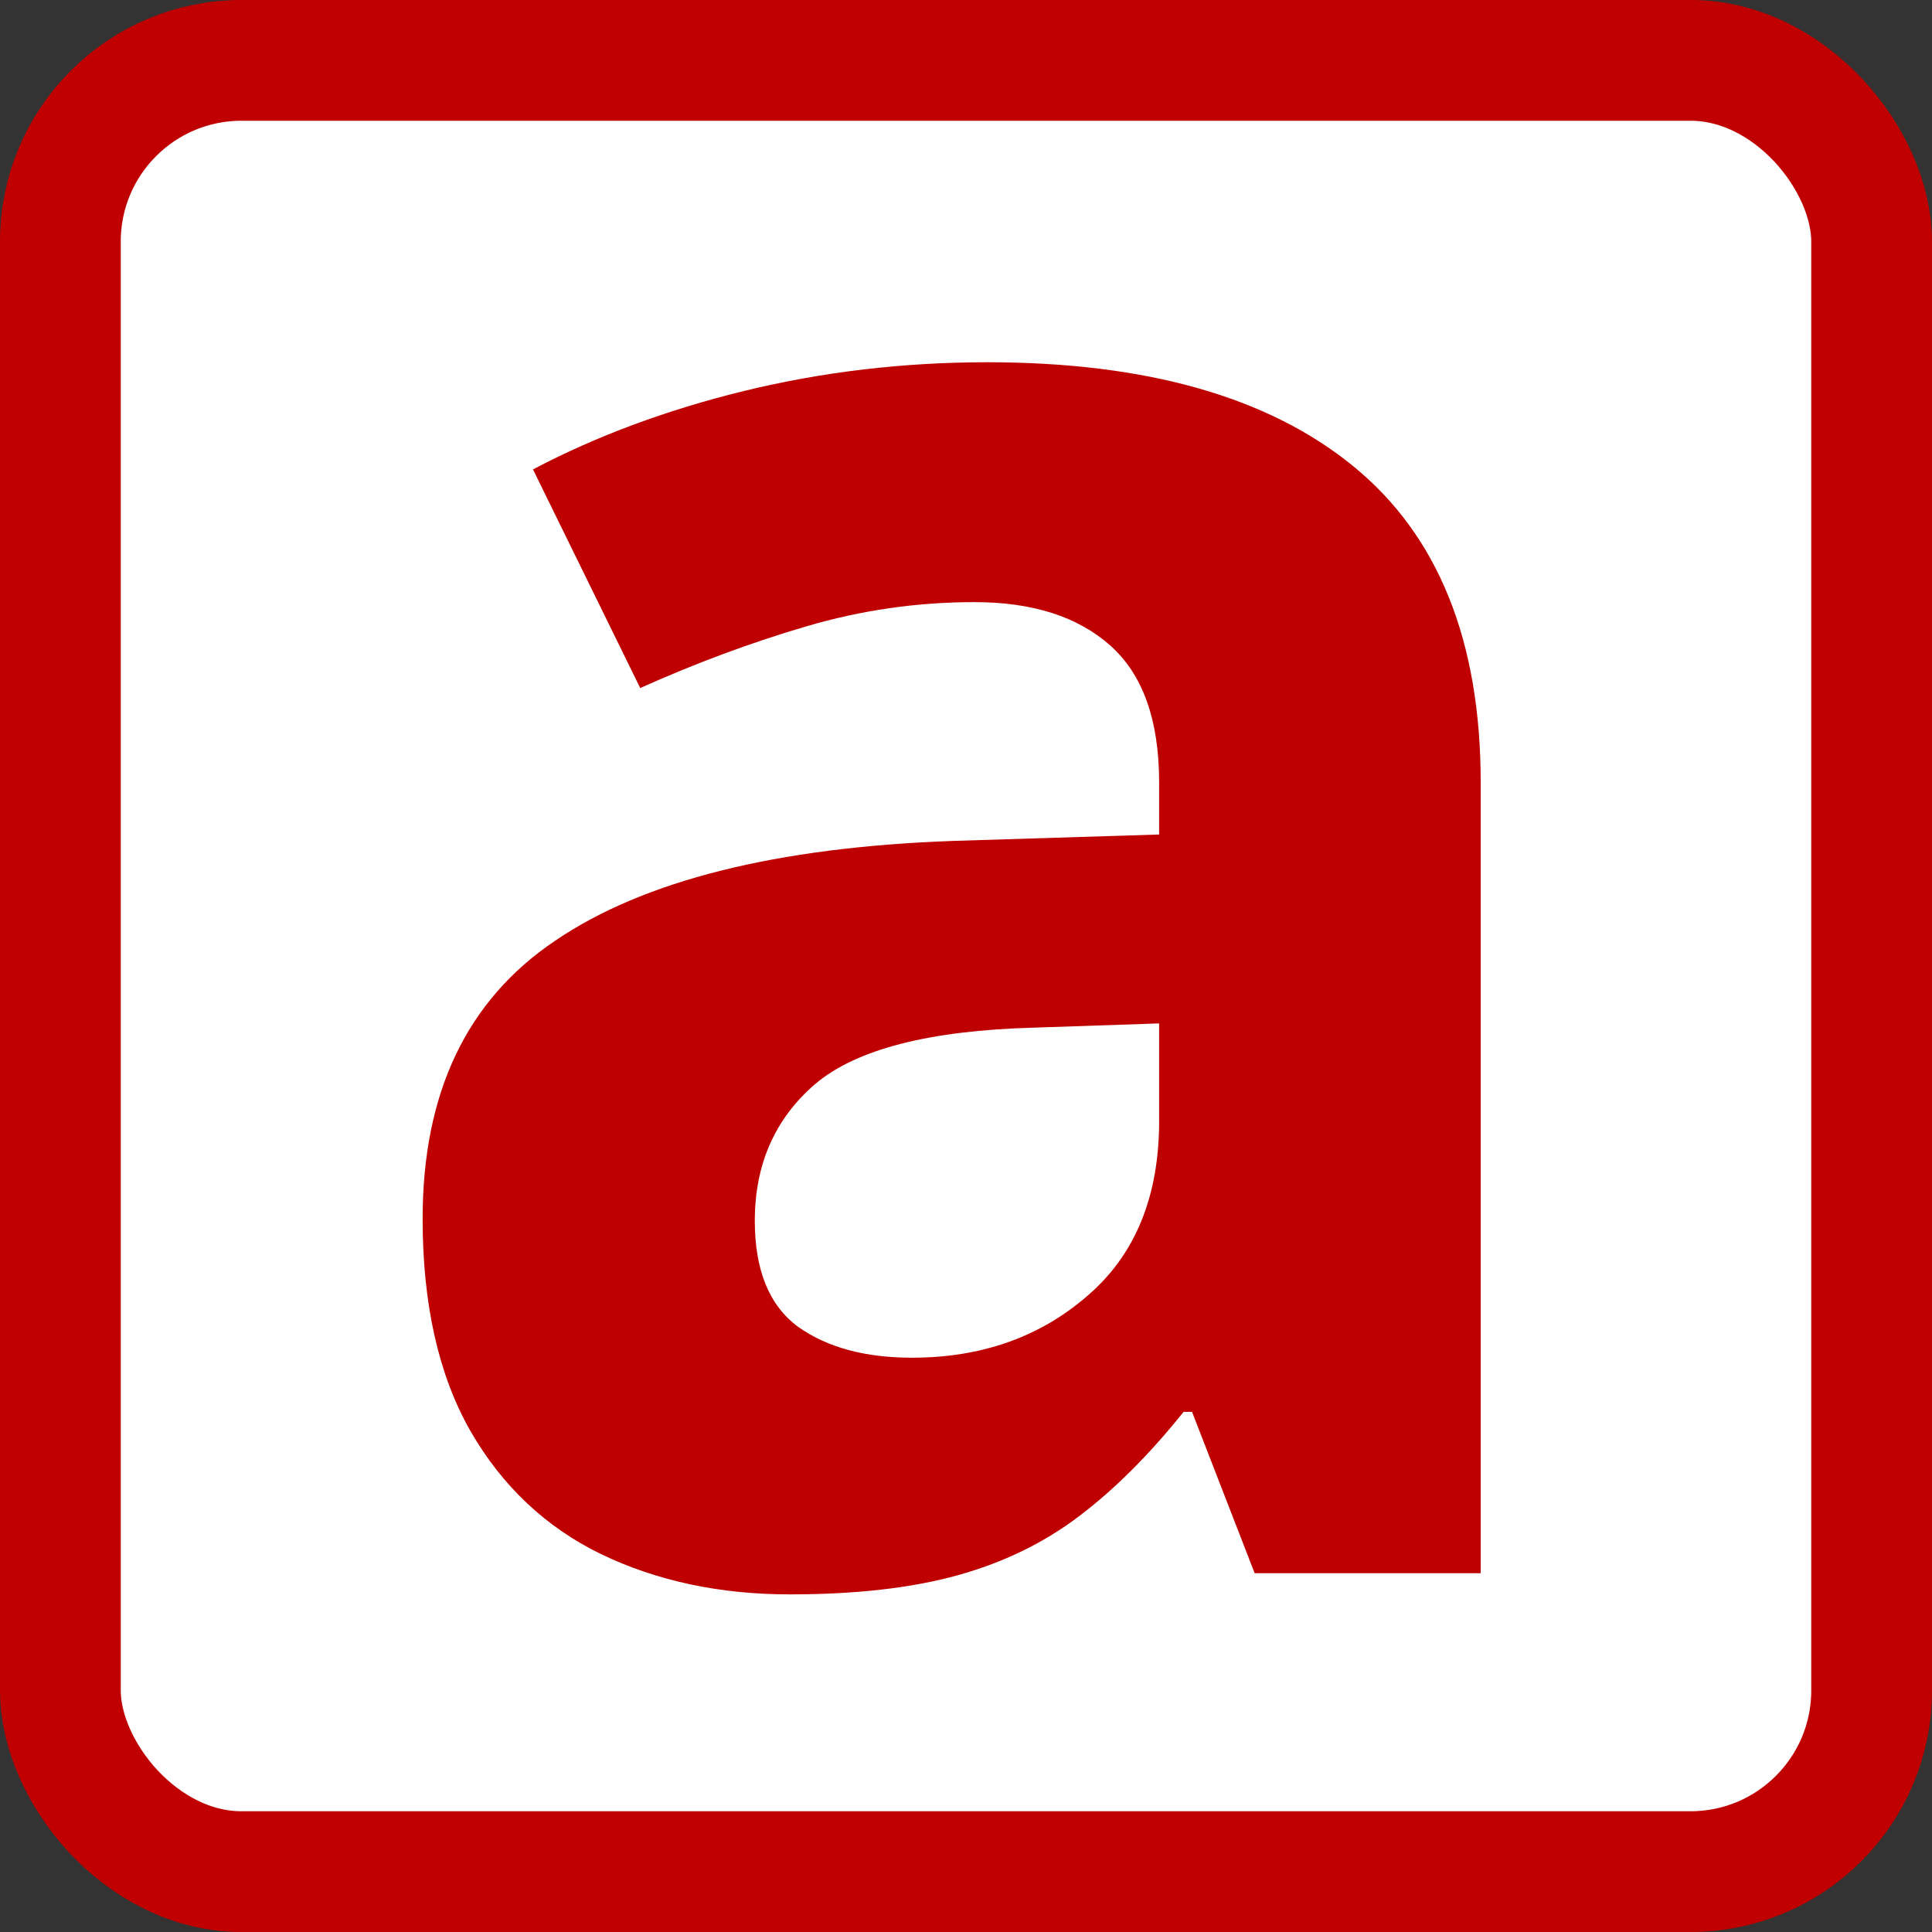
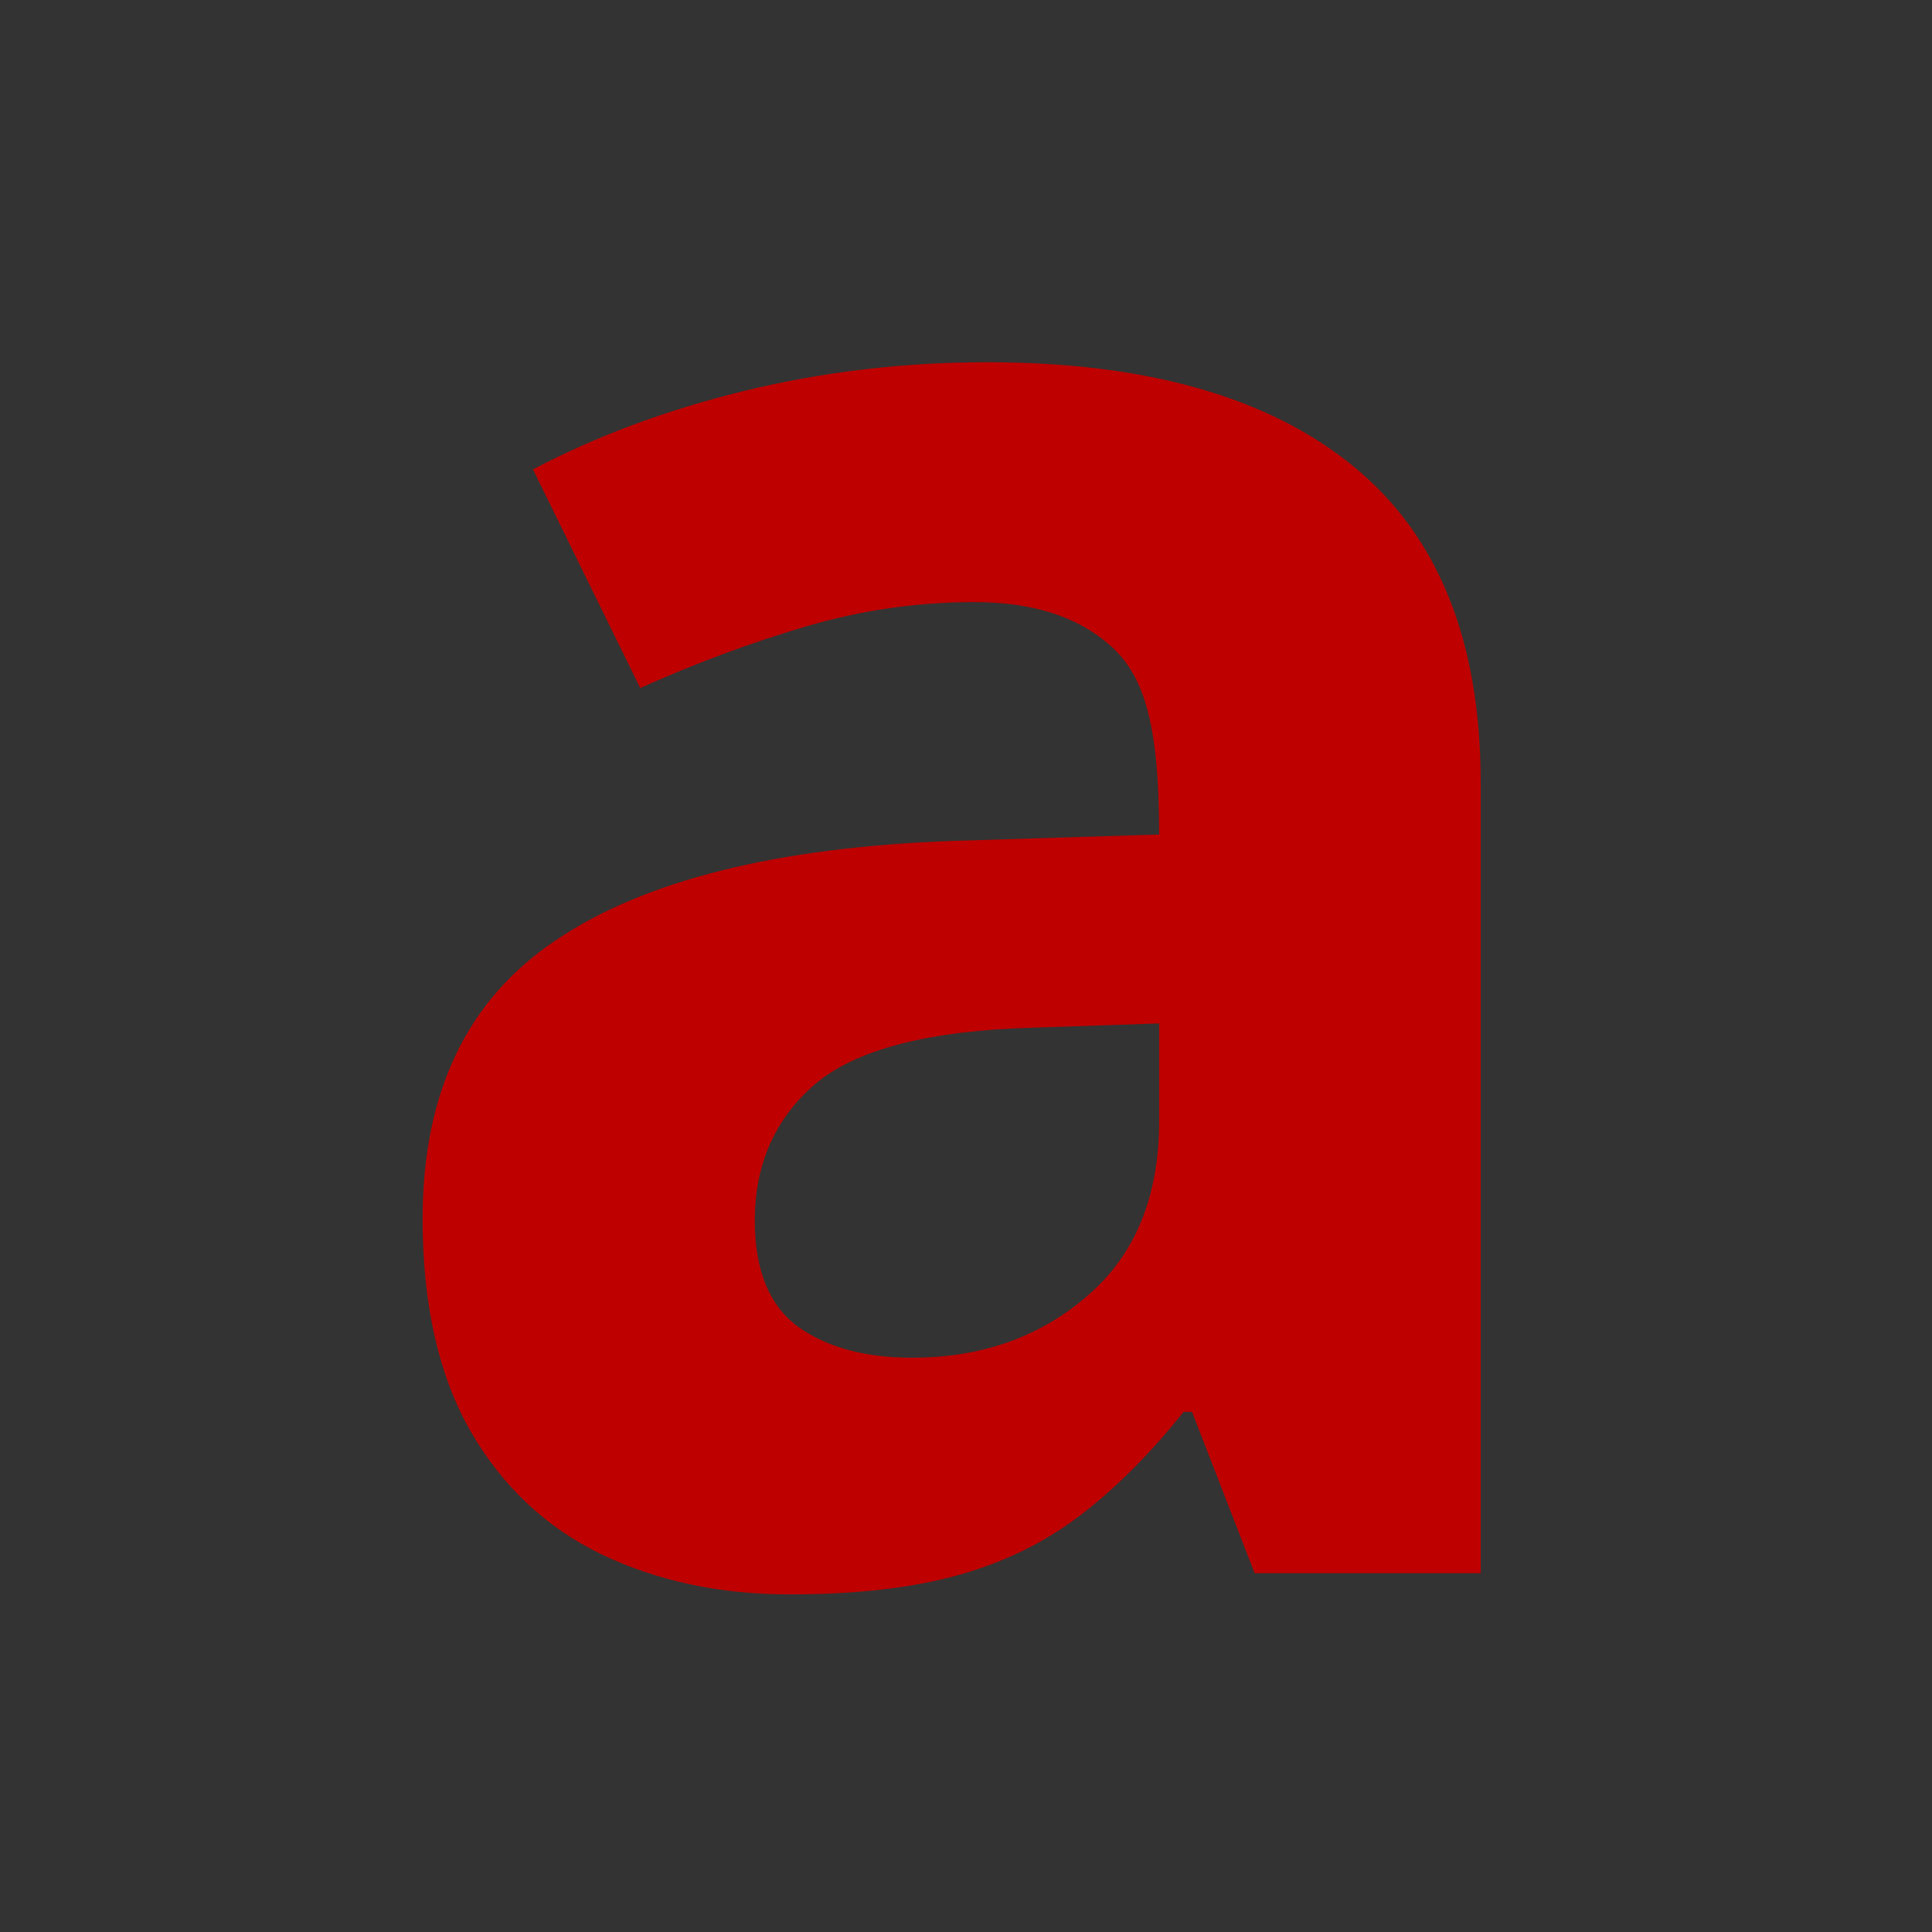
<svg xmlns="http://www.w3.org/2000/svg" width="32" height="32" viewBox="0 0 32 32" fill="none">
  <rect x="0" y="0" width="32" height="32" fill="#333333" stroke="none" />
-   <rect x="1" y="1" width="30" height="30" rx="3" fill="white" />
-   <rect x="1" y="1" width="30" height="30" rx="3" stroke="#C00000" stroke-width="2" />
-   <path d="M16.352 6C18.988 6 21.01 6.574 22.416 7.723C23.822 8.871 24.525 10.617 24.525 12.961V26.057H20.781L19.744 23.385H19.604C19.041 24.088 18.467 24.662 17.881 25.107C17.295 25.553 16.621 25.881 15.859 26.092C15.098 26.303 14.172 26.408 13.082 26.408C11.922 26.408 10.879 26.186 9.953 25.74C9.039 25.295 8.318 24.615 7.791 23.701C7.264 22.775 7 21.604 7 20.186C7 18.1 7.732 16.564 9.197 15.58C10.662 14.584 12.859 14.033 15.789 13.928L19.199 13.822V12.961C19.199 11.93 18.93 11.174 18.391 10.693C17.852 10.213 17.102 9.973 16.141 9.973C15.191 9.973 14.26 10.107 13.346 10.377C12.432 10.646 11.518 10.986 10.604 11.396L8.828 7.775C9.871 7.225 11.037 6.791 12.326 6.475C13.627 6.158 14.969 6 16.352 6ZM19.199 16.951L17.125 17.021C15.391 17.068 14.184 17.379 13.504 17.953C12.836 18.527 12.502 19.283 12.502 20.221C12.502 21.041 12.742 21.627 13.223 21.979C13.703 22.318 14.33 22.488 15.104 22.488C16.252 22.488 17.219 22.148 18.004 21.469C18.801 20.789 19.199 19.822 19.199 18.568V16.951Z" fill="#BE0100" />
+   <path d="M16.352 6C18.988 6 21.01 6.574 22.416 7.723C23.822 8.871 24.525 10.617 24.525 12.961V26.057H20.781L19.744 23.385H19.604C19.041 24.088 18.467 24.662 17.881 25.107C17.295 25.553 16.621 25.881 15.859 26.092C15.098 26.303 14.172 26.408 13.082 26.408C11.922 26.408 10.879 26.186 9.953 25.74C9.039 25.295 8.318 24.615 7.791 23.701C7.264 22.775 7 21.604 7 20.186C7 18.1 7.732 16.564 9.197 15.58C10.662 14.584 12.859 14.033 15.789 13.928L19.199 13.822C19.199 11.93 18.93 11.174 18.391 10.693C17.852 10.213 17.102 9.973 16.141 9.973C15.191 9.973 14.26 10.107 13.346 10.377C12.432 10.646 11.518 10.986 10.604 11.396L8.828 7.775C9.871 7.225 11.037 6.791 12.326 6.475C13.627 6.158 14.969 6 16.352 6ZM19.199 16.951L17.125 17.021C15.391 17.068 14.184 17.379 13.504 17.953C12.836 18.527 12.502 19.283 12.502 20.221C12.502 21.041 12.742 21.627 13.223 21.979C13.703 22.318 14.33 22.488 15.104 22.488C16.252 22.488 17.219 22.148 18.004 21.469C18.801 20.789 19.199 19.822 19.199 18.568V16.951Z" fill="#BE0100" />
</svg>